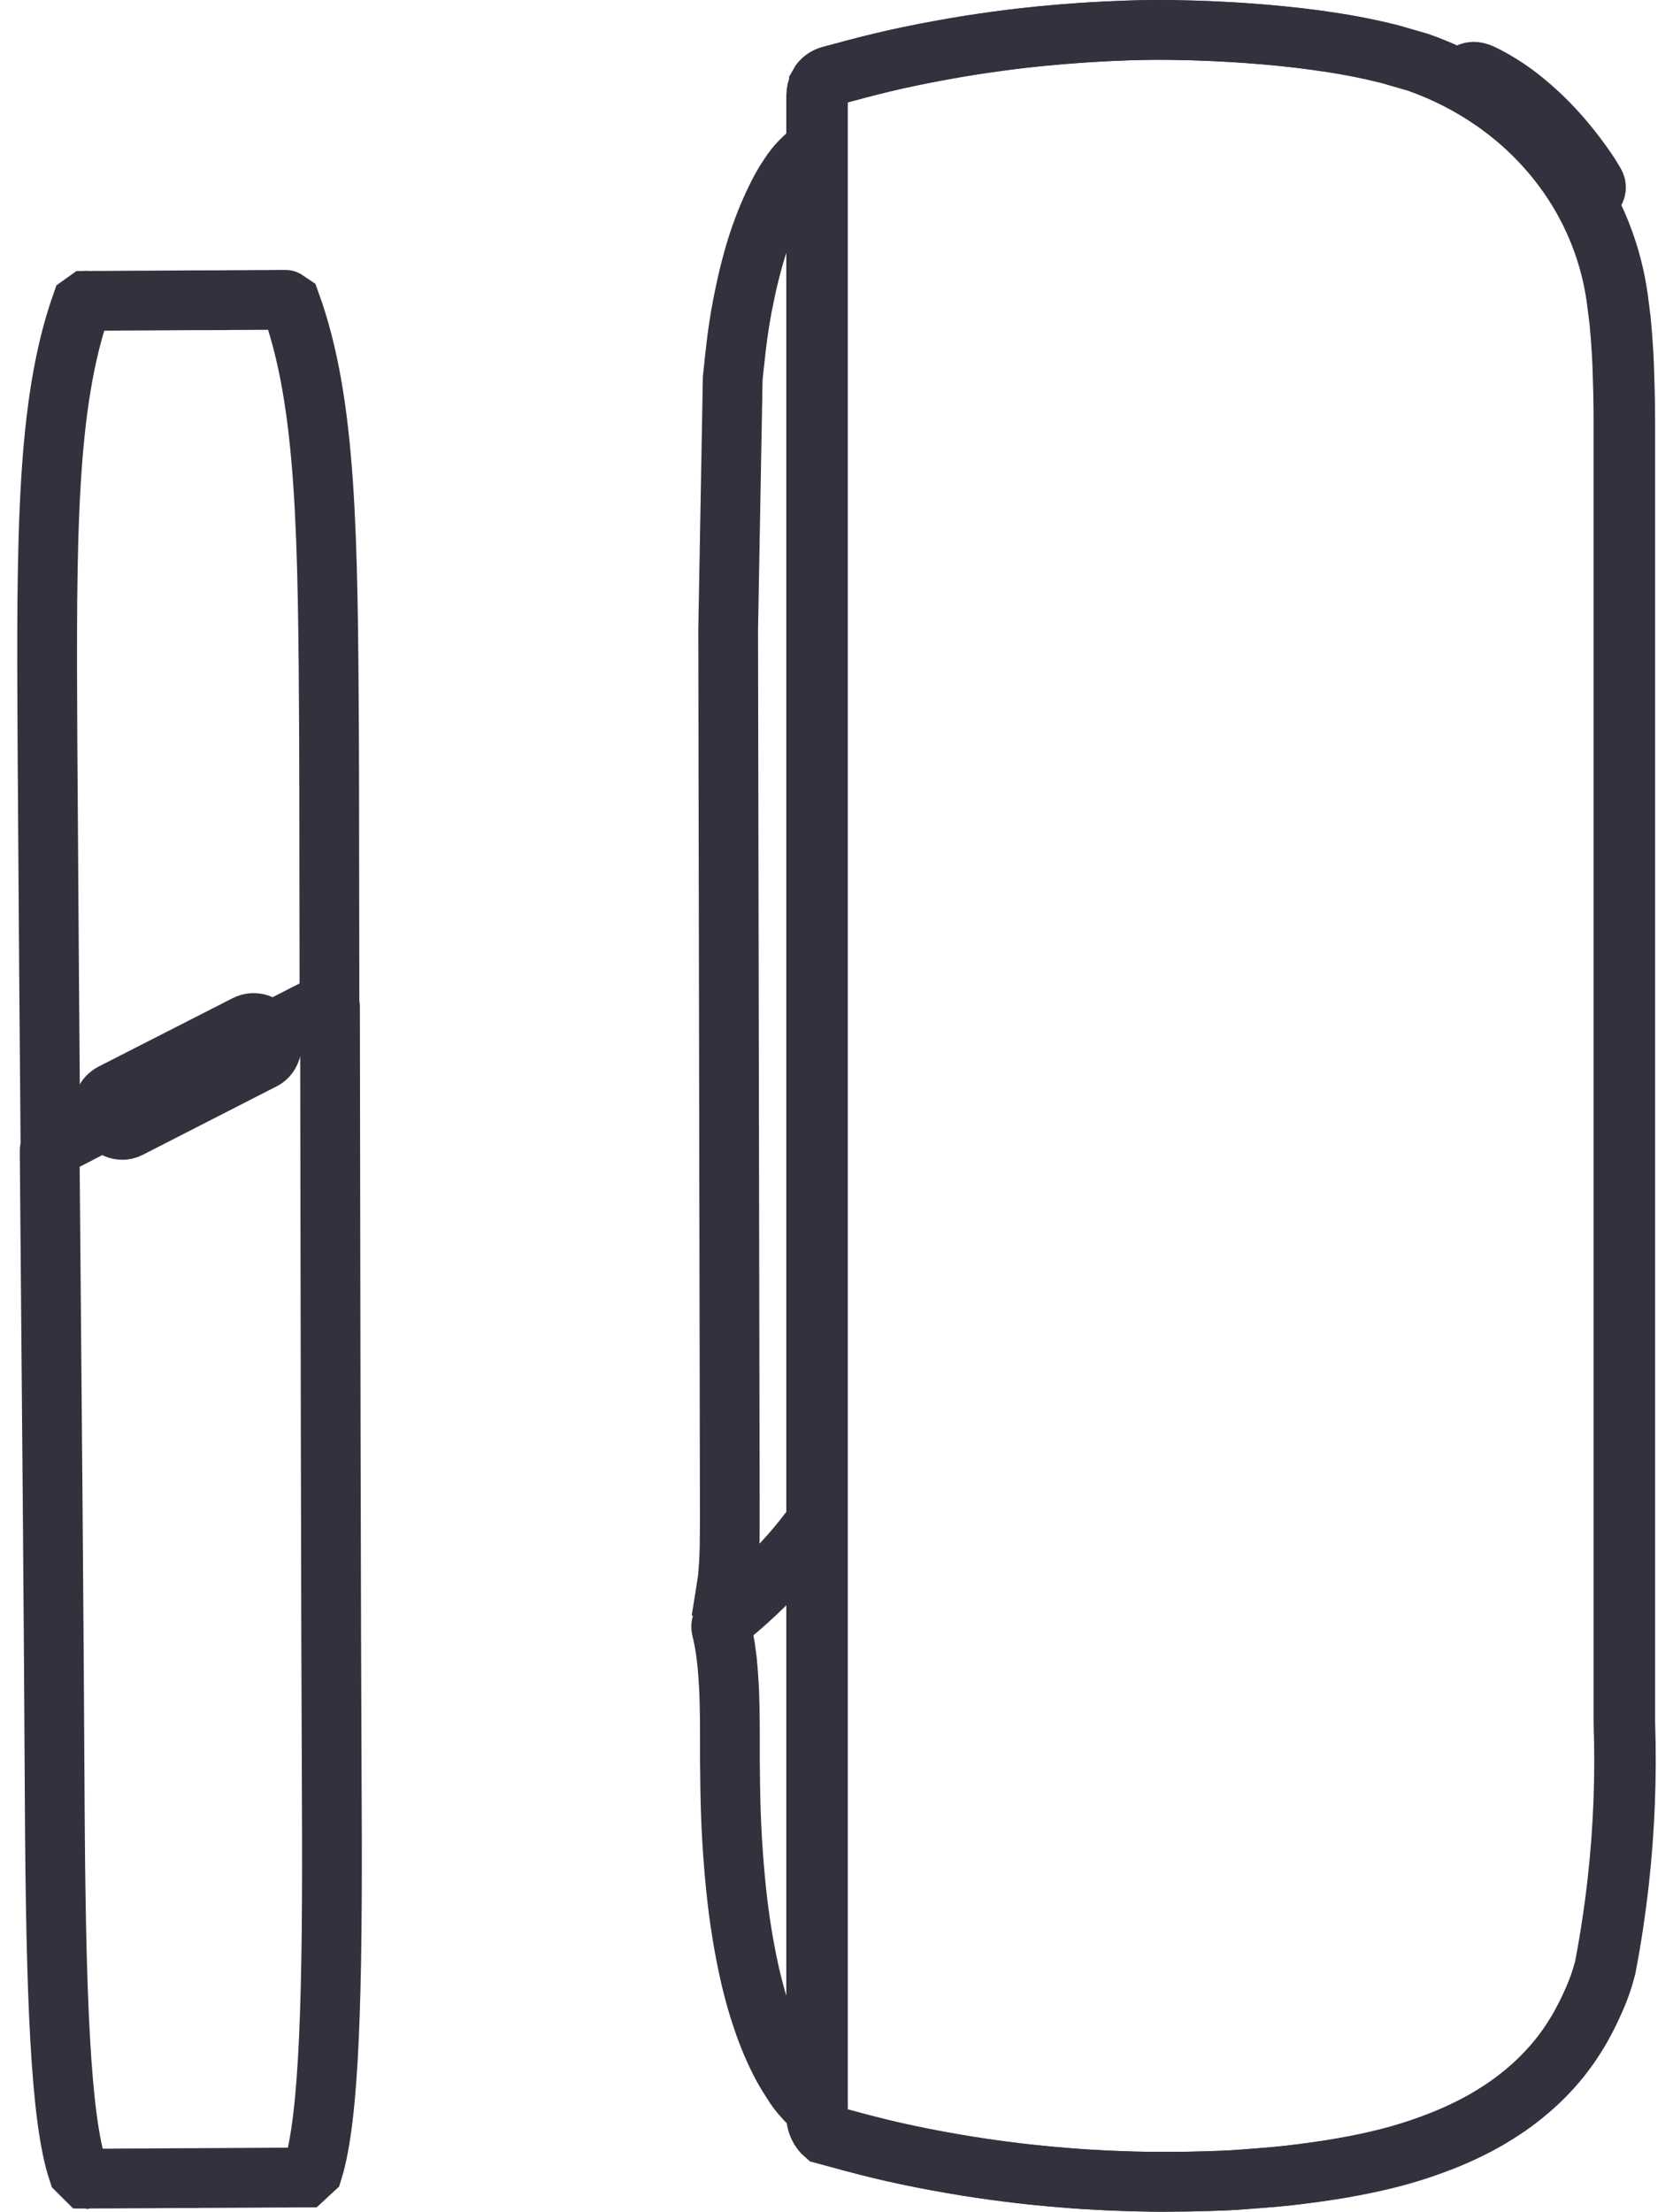
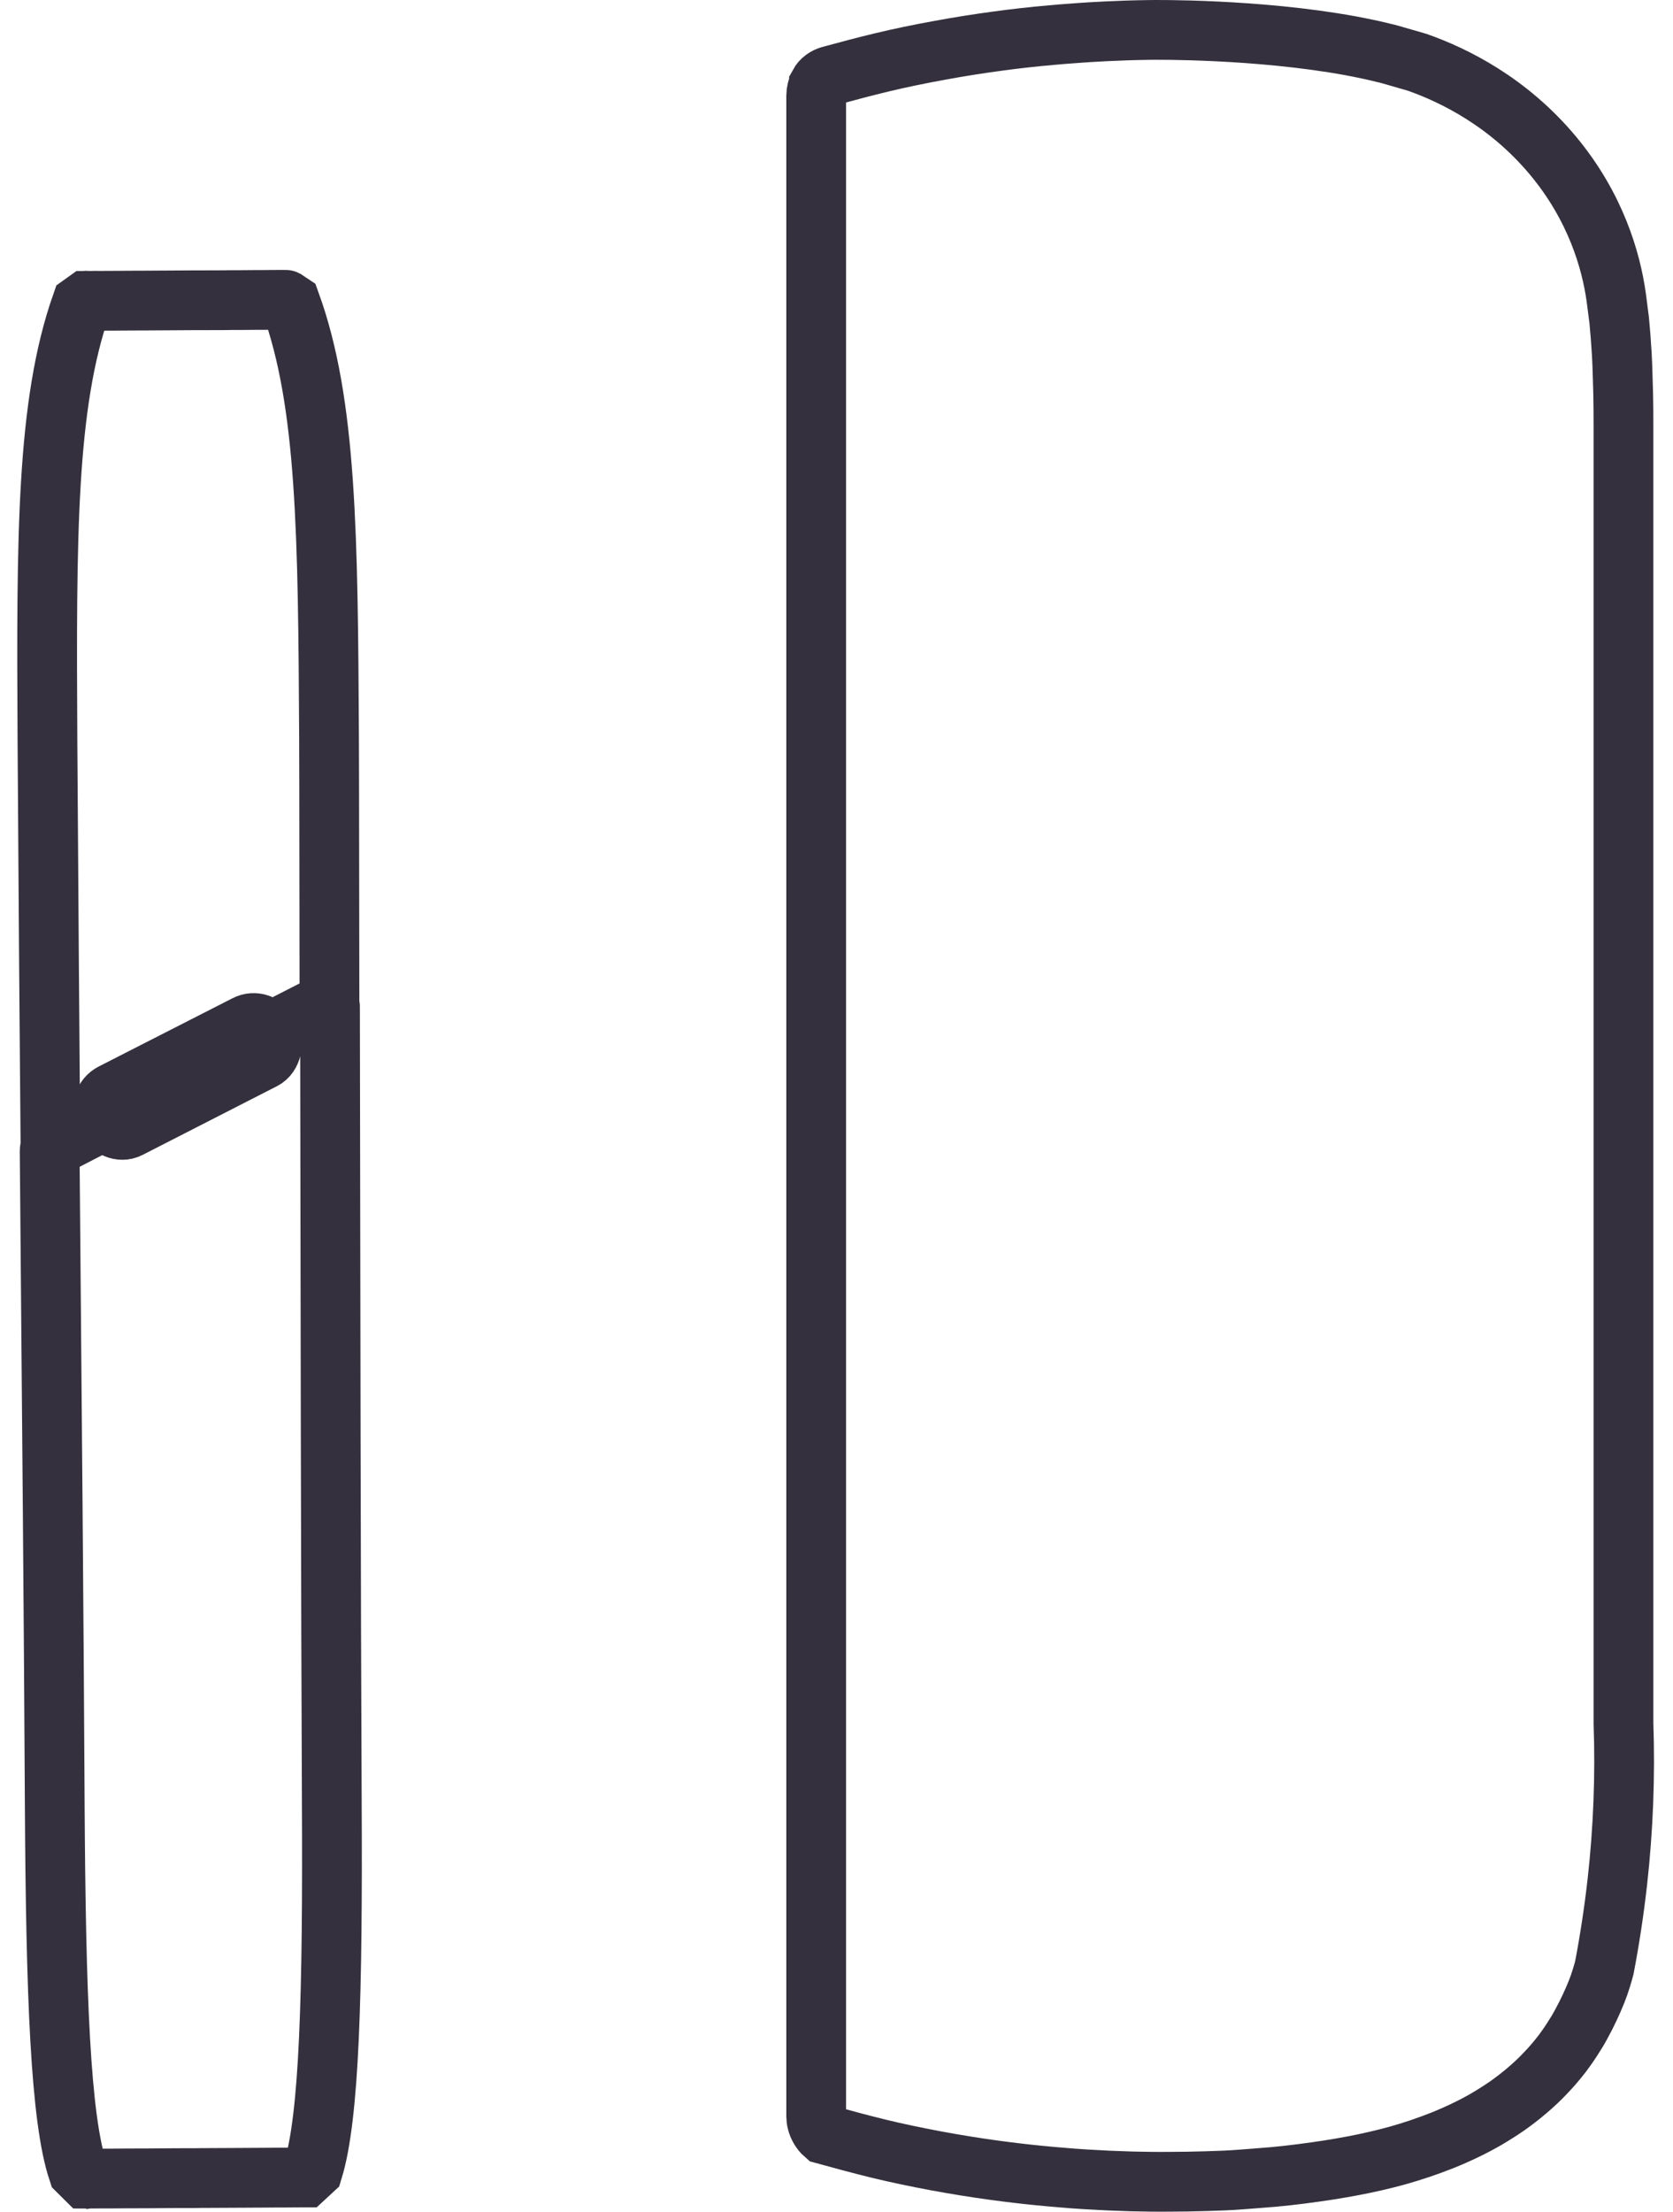
<svg xmlns="http://www.w3.org/2000/svg" width="28" height="37" viewBox="0 0 28 37" fill="none">
-   <path d="M13.654 2.46C13.593 2.513 13.544 2.558 13.509 2.59C13.412 2.682 13.362 2.729 13.305 2.801C13.268 2.847 13.24 2.888 13.213 2.929C13.105 3.088 13.04 3.216 12.982 3.335C12.908 3.488 12.839 3.647 12.779 3.806C12.716 3.973 12.659 4.147 12.605 4.339C12.553 4.528 12.505 4.722 12.462 4.934C12.416 5.149 12.378 5.371 12.347 5.592C12.314 5.828 12.264 6.317 12.263 6.33C12.244 7.38 12.187 10.529 12.187 10.529L12.214 25.149C12.214 25.282 12.215 25.406 12.214 25.522C12.214 25.637 12.213 25.746 12.211 25.847C12.21 25.898 12.209 25.947 12.207 25.995L12.206 26.025C12.205 26.062 12.203 26.098 12.201 26.135C12.198 26.18 12.186 26.353 12.182 26.395C12.176 26.452 12.089 26.994 12.07 27.108C12.076 27.079 12.093 27.052 12.118 27.033L12.184 26.982C12.239 26.939 12.305 26.886 12.381 26.823C12.457 26.76 12.542 26.686 12.634 26.602C12.726 26.519 12.822 26.428 12.92 26.329C13.024 26.225 13.124 26.117 13.22 26.009C13.323 25.892 13.425 25.768 13.522 25.642C13.572 25.578 13.636 25.489 13.701 25.4" stroke="#34303D" />
-   <path d="M13.675 35.325C13.585 35.236 13.393 35.042 13.309 34.914C13.231 34.795 13.163 34.686 13.103 34.579C13.04 34.462 12.98 34.337 12.919 34.197C12.861 34.061 12.806 33.917 12.757 33.769C12.706 33.619 12.658 33.459 12.614 33.292C12.562 33.092 12.515 32.885 12.473 32.66C12.43 32.436 12.394 32.207 12.361 31.96C12.33 31.717 12.304 31.465 12.282 31.192C12.259 30.913 12.243 30.633 12.233 30.358C12.222 30.058 12.219 29.752 12.216 29.456V29.043C12.216 28.961 12.215 28.877 12.215 28.794C12.213 28.71 12.213 28.627 12.211 28.543C12.209 28.46 12.207 28.376 12.204 28.293C12.199 28.21 12.195 28.128 12.189 28.046C12.184 27.964 12.176 27.884 12.169 27.803C12.16 27.723 12.15 27.646 12.139 27.57C12.126 27.492 12.113 27.416 12.097 27.343C12.092 27.325 12.083 27.285 12.074 27.247C12.061 27.195 12.079 27.141 12.12 27.109L12.184 27.058C12.238 27.015 12.303 26.962 12.378 26.898C12.452 26.834 12.536 26.759 12.626 26.675C12.715 26.592 12.809 26.5 12.906 26.401C13.007 26.296 13.107 26.187 13.2 26.078C13.3 25.96 13.4 25.836 13.495 25.709C13.544 25.644 13.607 25.555 13.67 25.465" stroke="#34303D" />
-   <path d="M26.541 3.325L26.665 3.235C26.715 3.189 26.725 3.122 26.691 3.065L26.617 2.942C26.491 2.748 26.142 2.24 25.644 1.807C25.488 1.671 25.241 1.46 24.854 1.262C24.77 1.218 24.697 1.194 24.646 1.202C24.61 1.207 24.596 1.208 24.553 1.242C24.515 1.274 24.494 1.311 24.475 1.341" stroke="#34303D" />
  <path d="M27.069 31.478C27.015 31.96 26.941 32.446 26.851 32.917C26.836 32.974 26.82 33.031 26.802 33.088C26.756 33.241 26.692 33.401 26.601 33.594C26.558 33.685 26.513 33.775 26.464 33.863C26.419 33.947 26.368 34.032 26.313 34.115C26.261 34.197 26.205 34.275 26.149 34.351C26.064 34.461 25.973 34.569 25.875 34.671C25.779 34.774 25.673 34.874 25.561 34.969C25.456 35.059 25.344 35.145 25.232 35.225C25.119 35.303 24.998 35.38 24.874 35.453C24.763 35.517 24.644 35.58 24.52 35.639C24.398 35.698 24.268 35.755 24.134 35.809C24.015 35.856 23.89 35.901 23.765 35.944C23.638 35.987 23.51 36.026 23.382 36.062C23.265 36.094 23.147 36.124 23.029 36.151C22.903 36.18 22.776 36.207 22.648 36.231C22.517 36.256 22.385 36.279 22.252 36.3C22.095 36.325 21.936 36.346 21.778 36.367C21.621 36.387 21.464 36.405 21.306 36.419C21.183 36.43 20.758 36.462 20.758 36.462C20.578 36.476 20.399 36.483 20.186 36.489C19.981 36.495 19.775 36.499 19.57 36.499C19.361 36.501 19.15 36.498 18.94 36.493C18.811 36.489 18.682 36.484 18.552 36.479C18.423 36.473 18.294 36.466 18.165 36.458C18.035 36.45 17.906 36.441 17.776 36.429C17.649 36.419 17.522 36.408 17.395 36.395C17.266 36.382 17.137 36.369 17.009 36.353C16.886 36.338 16.762 36.323 16.639 36.306C16.323 36.263 15.995 36.21 15.665 36.149C15.324 36.085 15.013 36.02 14.716 35.948C14.407 35.873 14.097 35.788 13.797 35.706C13.766 35.679 13.741 35.647 13.72 35.612C13.673 35.534 13.661 35.457 13.66 35.404V1.599C13.661 1.535 13.677 1.47 13.707 1.413C13.707 1.412 13.707 1.412 13.707 1.411C13.746 1.339 13.817 1.289 13.898 1.267C14.181 1.19 14.473 1.112 14.762 1.043C15.063 0.971 15.379 0.905 15.727 0.842C16.051 0.782 16.375 0.731 16.689 0.689C16.842 0.668 16.994 0.649 17.147 0.632C17.302 0.615 17.458 0.599 17.613 0.586C17.629 0.584 17.848 0.565 18.082 0.549C18.22 0.539 18.716 0.507 19.242 0.501C19.315 0.499 21.04 0.48 22.605 0.766L22.765 0.797C22.832 0.811 22.898 0.824 22.965 0.839C23.027 0.853 23.089 0.867 23.151 0.883C23.192 0.892 23.234 0.902 23.275 0.914C23.317 0.925 23.718 1.042 23.718 1.042C24.345 1.262 25.247 1.711 25.991 2.603C26.711 3.467 26.964 4.366 27.049 4.968L27.051 4.983C27.068 5.107 27.084 5.231 27.099 5.355C27.107 5.447 27.116 5.538 27.123 5.629C27.13 5.728 27.137 5.826 27.143 5.924C27.149 6.03 27.153 6.134 27.156 6.24C27.16 6.341 27.163 6.442 27.165 6.544C27.168 6.646 27.168 6.748 27.17 6.85L27.171 7.114V28.827C27.202 29.71 27.167 30.602 27.069 31.478" stroke="#34303D" />
-   <path fill-rule="evenodd" clip-rule="evenodd" d="M27.098 31.478C27.044 31.96 26.971 32.446 26.88 32.917C26.865 32.974 26.849 33.031 26.832 33.088C26.785 33.241 26.721 33.401 26.63 33.594C26.587 33.685 26.542 33.775 26.493 33.863C26.448 33.947 26.397 34.032 26.342 34.115C26.29 34.197 26.234 34.275 26.177 34.351C26.093 34.461 26.002 34.569 25.905 34.671C25.807 34.774 25.702 34.874 25.59 34.969C25.485 35.059 25.373 35.145 25.261 35.225C25.148 35.303 25.027 35.38 24.903 35.453C24.792 35.517 24.673 35.58 24.549 35.639C24.427 35.698 24.297 35.755 24.163 35.809C24.044 35.856 23.919 35.901 23.794 35.944C23.668 35.987 23.538 36.026 23.411 36.062C23.294 36.094 23.176 36.124 23.058 36.151C22.931 36.18 22.805 36.207 22.677 36.231C22.546 36.256 22.414 36.279 22.282 36.3C22.124 36.325 21.966 36.346 21.808 36.367C21.65 36.387 21.492 36.405 21.335 36.419C21.212 36.43 20.787 36.462 20.787 36.462C20.607 36.476 20.428 36.483 20.215 36.489C20.01 36.495 19.805 36.499 19.599 36.499C19.39 36.501 19.179 36.498 18.969 36.493C18.84 36.489 18.711 36.484 18.581 36.479C18.452 36.473 18.323 36.466 18.194 36.458C18.064 36.45 17.935 36.441 17.805 36.429C17.678 36.419 17.551 36.408 17.424 36.395C17.295 36.382 17.167 36.369 17.038 36.353C16.915 36.338 16.791 36.323 16.668 36.306C16.352 36.263 16.024 36.21 15.694 36.149C15.353 36.085 15.042 36.02 14.745 35.948C14.436 35.873 14.126 35.788 13.826 35.706C13.795 35.679 13.77 35.647 13.749 35.612C13.702 35.534 13.69 35.457 13.689 35.404V1.599C13.69 1.535 13.706 1.47 13.736 1.413C13.737 1.412 13.737 1.412 13.737 1.411C13.775 1.339 13.846 1.289 13.927 1.267C14.211 1.19 14.502 1.112 14.79 1.043C15.092 0.971 15.408 0.905 15.756 0.842C16.08 0.782 16.404 0.731 16.718 0.689C16.871 0.668 17.023 0.649 17.176 0.632C17.331 0.615 17.486 0.599 17.642 0.586C17.659 0.584 17.877 0.565 18.111 0.549C18.25 0.539 18.745 0.507 19.271 0.501C19.344 0.499 21.069 0.48 22.634 0.766L22.794 0.797C22.861 0.811 22.927 0.824 22.994 0.839C23.056 0.853 23.118 0.867 23.18 0.883C23.221 0.892 23.263 0.902 23.304 0.914C23.346 0.925 23.747 1.042 23.747 1.042C24.374 1.262 25.276 1.711 26.02 2.603C26.741 3.467 26.993 4.366 27.078 4.968L27.081 4.983C27.097 5.107 27.113 5.231 27.128 5.355C27.137 5.447 27.145 5.538 27.152 5.629C27.159 5.728 27.166 5.826 27.172 5.924C27.178 6.03 27.182 6.134 27.185 6.24C27.189 6.341 27.192 6.442 27.194 6.544C27.196 6.646 27.197 6.748 27.199 6.85L27.201 7.114V28.827C27.23 29.71 27.196 30.602 27.098 31.478V31.478Z" stroke="#34303D" />
  <path fill-rule="evenodd" clip-rule="evenodd" d="M4.536 17.316C4.525 17.303 4.52 17.297 4.52 17.297C4.589 17.441 4.549 17.653 4.409 17.725L2.158 18.876C2.018 18.947 1.844 18.866 1.774 18.722C1.774 18.722 1.757 18.733 1.726 18.754L0.855 19.204C0.841 19.212 0.831 19.227 0.831 19.244C0.865 23.09 0.904 27.593 0.916 30.153C0.934 33.402 1.013 35.447 1.305 36.321L1.431 36.446C1.436 36.446 1.441 36.446 1.446 36.447C1.451 36.446 1.457 36.446 1.465 36.446C1.472 36.447 1.481 36.446 1.49 36.446C1.512 36.446 1.54 36.446 1.574 36.446L1.667 36.445L1.869 36.445L2.122 36.443C2.23 36.443 2.347 36.443 2.47 36.442L2.859 36.439C2.925 36.439 2.993 36.439 3.062 36.438C3.13 36.438 3.199 36.438 3.268 36.438C3.336 36.436 3.405 36.436 3.473 36.436L3.676 36.435C3.744 36.435 3.809 36.434 3.874 36.434L4.064 36.433C4.126 36.433 4.186 36.432 4.244 36.432C4.303 36.432 4.359 36.431 4.413 36.431L4.704 36.429C4.741 36.429 4.777 36.429 4.81 36.429L4.922 36.428C4.937 36.428 4.951 36.428 4.965 36.428C5.004 36.428 5.035 36.428 5.058 36.427H5.104L5.238 36.303C5.513 35.406 5.57 33.358 5.553 30.128L5.553 30.095C5.537 26.983 5.53 21.079 5.523 16.839C5.523 16.826 5.51 16.818 5.499 16.824L4.536 17.316ZM4.864 5.071C4.809 5.034 4.781 5.016 4.781 5.016C4.779 5.015 4.777 5.016 4.775 5.016C4.771 5.015 4.746 5.016 4.742 5.016H4.714C4.698 5.016 4.68 5.016 4.658 5.016L4.504 5.017L4.406 5.018C4.371 5.018 4.334 5.018 4.296 5.018L4.042 5.02L3.901 5.02C3.853 5.02 3.803 5.021 3.753 5.022C3.652 5.022 3.547 5.022 3.439 5.023C3.385 5.023 3.331 5.023 3.277 5.023L3.112 5.024L2.786 5.026L2.626 5.027C2.575 5.027 2.523 5.028 2.472 5.028C2.371 5.029 2.274 5.029 2.183 5.029C2.138 5.029 2.093 5.029 2.051 5.03C2.009 5.031 1.969 5.031 1.929 5.031L1.721 5.032H1.637C1.612 5.032 1.588 5.033 1.567 5.032C1.525 5.033 1.493 5.034 1.472 5.033C1.468 5.034 1.464 5.034 1.462 5.033H1.448C1.444 5.034 1.441 5.034 1.441 5.034H1.44L1.363 5.089C0.775 6.765 0.776 8.956 0.794 12.384C0.8 13.553 0.841 18.944 0.843 19.145L1.756 18.679C1.756 18.679 1.753 18.677 1.752 18.675C1.683 18.532 1.74 18.358 1.88 18.287L4.119 17.145C4.258 17.073 4.428 17.132 4.498 17.274C4.498 17.276 4.498 17.277 4.498 17.277L5.514 16.758C5.51 14.906 5.511 13.211 5.507 12.359C5.489 8.931 5.468 6.74 4.864 5.071Z" stroke="#34303D" />
</svg>